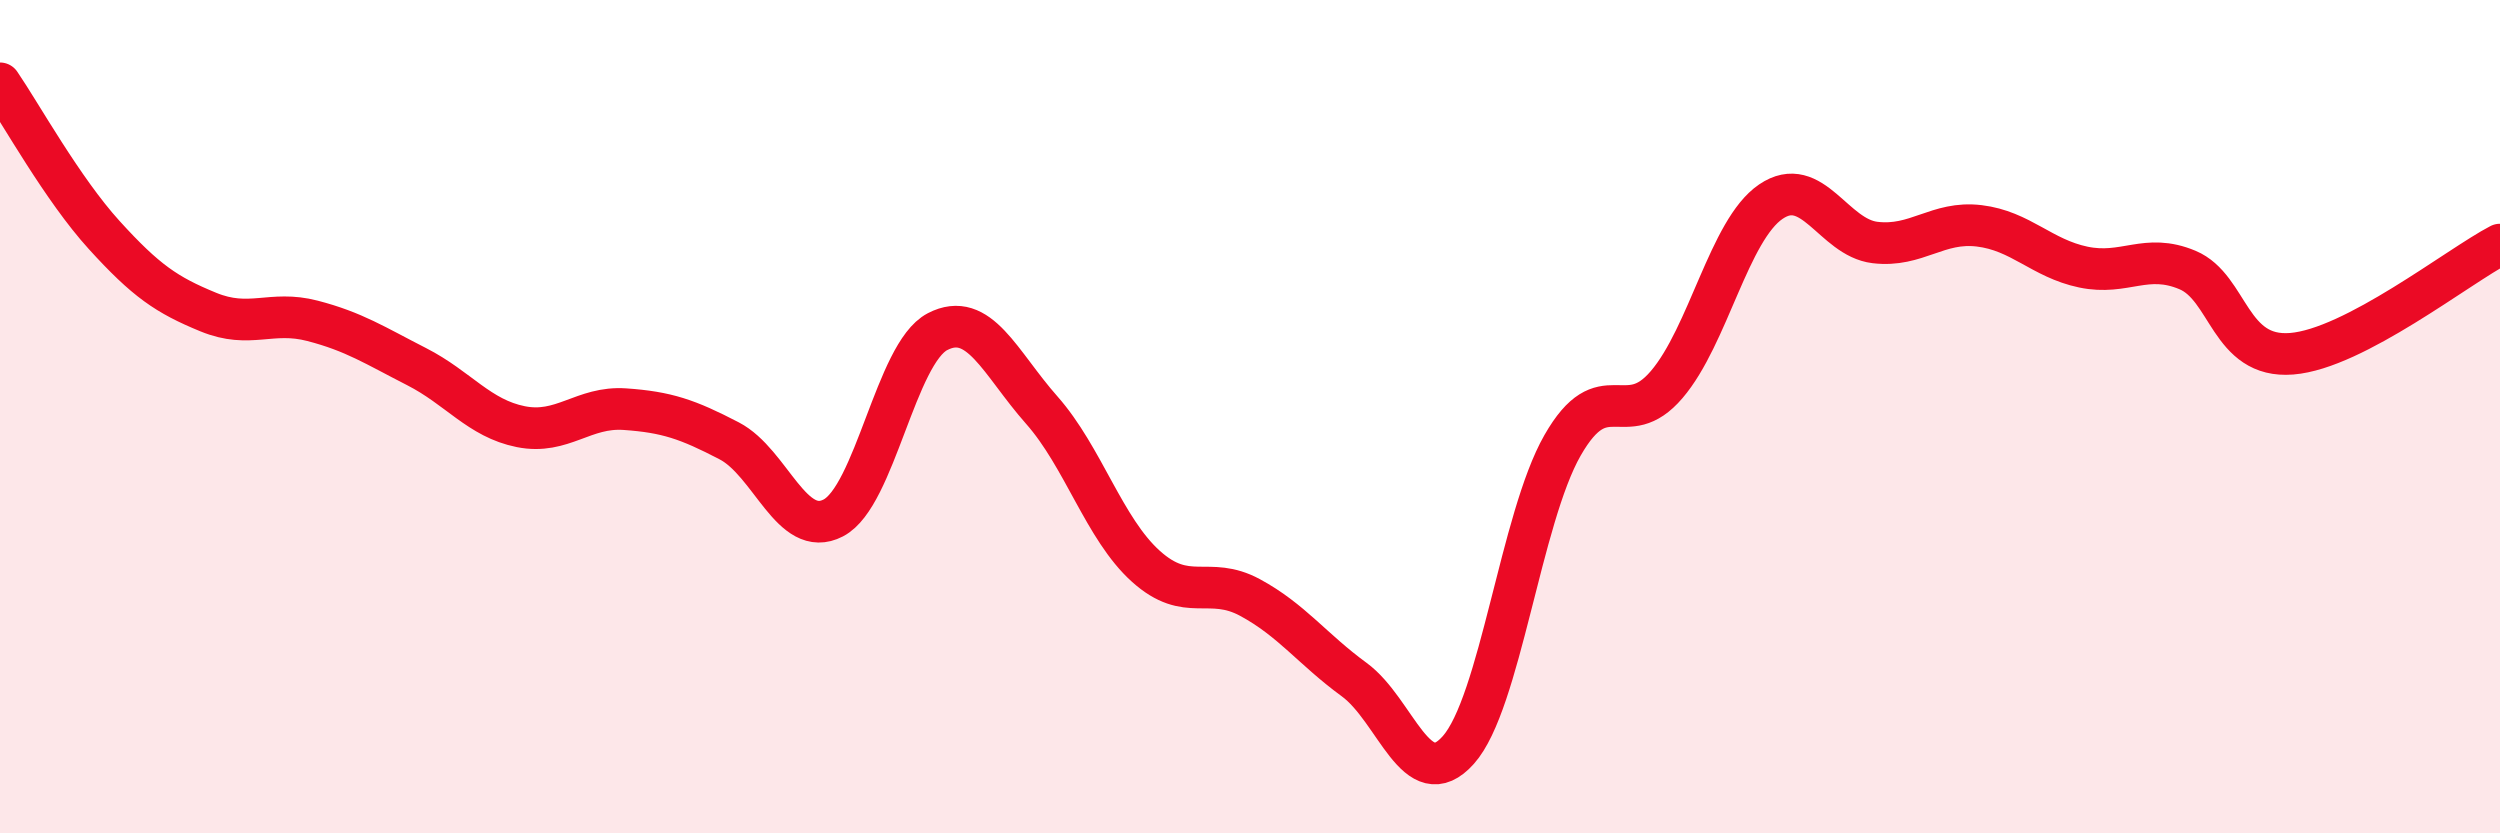
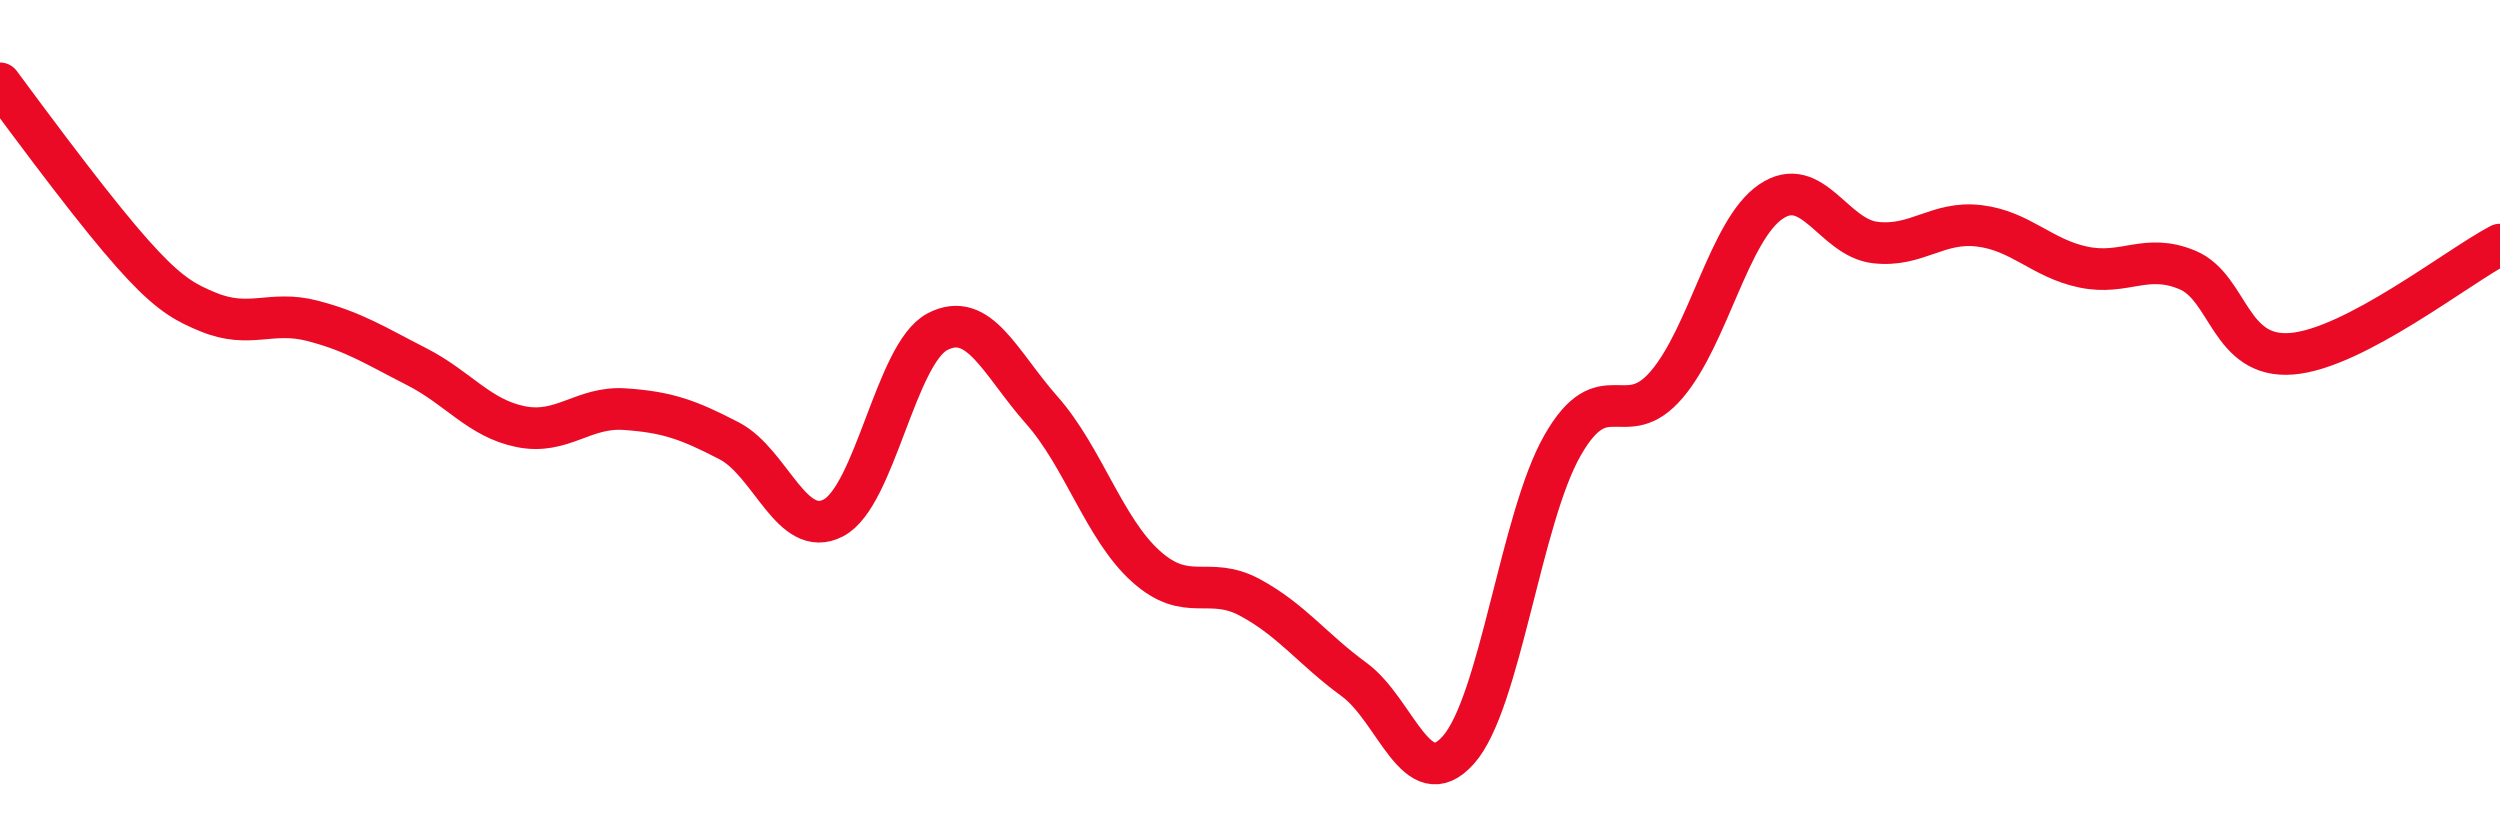
<svg xmlns="http://www.w3.org/2000/svg" width="60" height="20" viewBox="0 0 60 20">
-   <path d="M 0,2 C 0.5,2.73 1.5,4.54 2.5,5.64 C 3.5,6.74 4,7.08 5,7.49 C 6,7.9 6.5,7.44 7.5,7.7 C 8.5,7.96 9,8.29 10,8.8 C 11,9.31 11.5,10.04 12.5,10.24 C 13.5,10.44 14,9.75 15,9.82 C 16,9.89 16.5,10.06 17.5,10.58 C 18.5,11.1 19,12.95 20,12.43 C 21,11.91 21.5,8.48 22.5,7.96 C 23.5,7.44 24,8.71 25,9.84 C 26,10.97 26.5,12.69 27.5,13.59 C 28.5,14.49 29,13.8 30,14.34 C 31,14.88 31.5,15.58 32.5,16.31 C 33.5,17.04 34,19.12 35,18 C 36,16.88 36.5,12.44 37.5,10.69 C 38.5,8.94 39,10.4 40,9.23 C 41,8.06 41.5,5.52 42.5,4.84 C 43.5,4.16 44,5.7 45,5.82 C 46,5.94 46.5,5.3 47.5,5.42 C 48.5,5.54 49,6.2 50,6.41 C 51,6.62 51.5,6.06 52.5,6.48 C 53.5,6.9 53.5,8.61 55,8.49 C 56.5,8.37 59,6.39 60,5.87L60 20L0 20Z" fill="#EB0A25" opacity="0.1" stroke-linecap="round" stroke-linejoin="round" />
-   <path d="M 0,2 C 0.5,2.73 1.5,4.54 2.5,5.64 C 3.5,6.74 4,7.08 5,7.49 C 6,7.9 6.5,7.44 7.5,7.7 C 8.5,7.96 9,8.29 10,8.8 C 11,9.31 11.5,10.04 12.5,10.24 C 13.5,10.44 14,9.75 15,9.82 C 16,9.89 16.5,10.06 17.5,10.58 C 18.5,11.1 19,12.95 20,12.43 C 21,11.91 21.5,8.48 22.5,7.96 C 23.5,7.44 24,8.71 25,9.84 C 26,10.97 26.5,12.69 27.5,13.59 C 28.5,14.49 29,13.8 30,14.34 C 31,14.88 31.5,15.58 32.5,16.31 C 33.5,17.04 34,19.12 35,18 C 36,16.88 36.5,12.44 37.5,10.69 C 38.5,8.94 39,10.4 40,9.23 C 41,8.06 41.5,5.52 42.5,4.84 C 43.5,4.16 44,5.7 45,5.82 C 46,5.94 46.5,5.3 47.5,5.42 C 48.5,5.54 49,6.2 50,6.41 C 51,6.62 51.5,6.06 52.5,6.48 C 53.5,6.9 53.5,8.61 55,8.49 C 56.5,8.37 59,6.39 60,5.87" stroke="#EB0A25" stroke-width="1" fill="none" stroke-linecap="round" stroke-linejoin="round" />
+   <path d="M 0,2 C 3.5,6.74 4,7.08 5,7.49 C 6,7.9 6.5,7.44 7.5,7.7 C 8.5,7.96 9,8.29 10,8.8 C 11,9.31 11.5,10.04 12.5,10.24 C 13.5,10.44 14,9.75 15,9.82 C 16,9.89 16.5,10.06 17.5,10.58 C 18.5,11.1 19,12.95 20,12.43 C 21,11.91 21.5,8.48 22.5,7.96 C 23.5,7.44 24,8.71 25,9.84 C 26,10.97 26.5,12.69 27.5,13.59 C 28.5,14.49 29,13.8 30,14.34 C 31,14.88 31.5,15.58 32.5,16.31 C 33.5,17.04 34,19.12 35,18 C 36,16.88 36.5,12.44 37.5,10.69 C 38.5,8.94 39,10.4 40,9.23 C 41,8.06 41.5,5.52 42.5,4.84 C 43.5,4.16 44,5.7 45,5.82 C 46,5.94 46.5,5.3 47.5,5.42 C 48.5,5.54 49,6.2 50,6.41 C 51,6.62 51.5,6.06 52.5,6.48 C 53.5,6.9 53.5,8.61 55,8.49 C 56.5,8.37 59,6.39 60,5.87" stroke="#EB0A25" stroke-width="1" fill="none" stroke-linecap="round" stroke-linejoin="round" />
</svg>